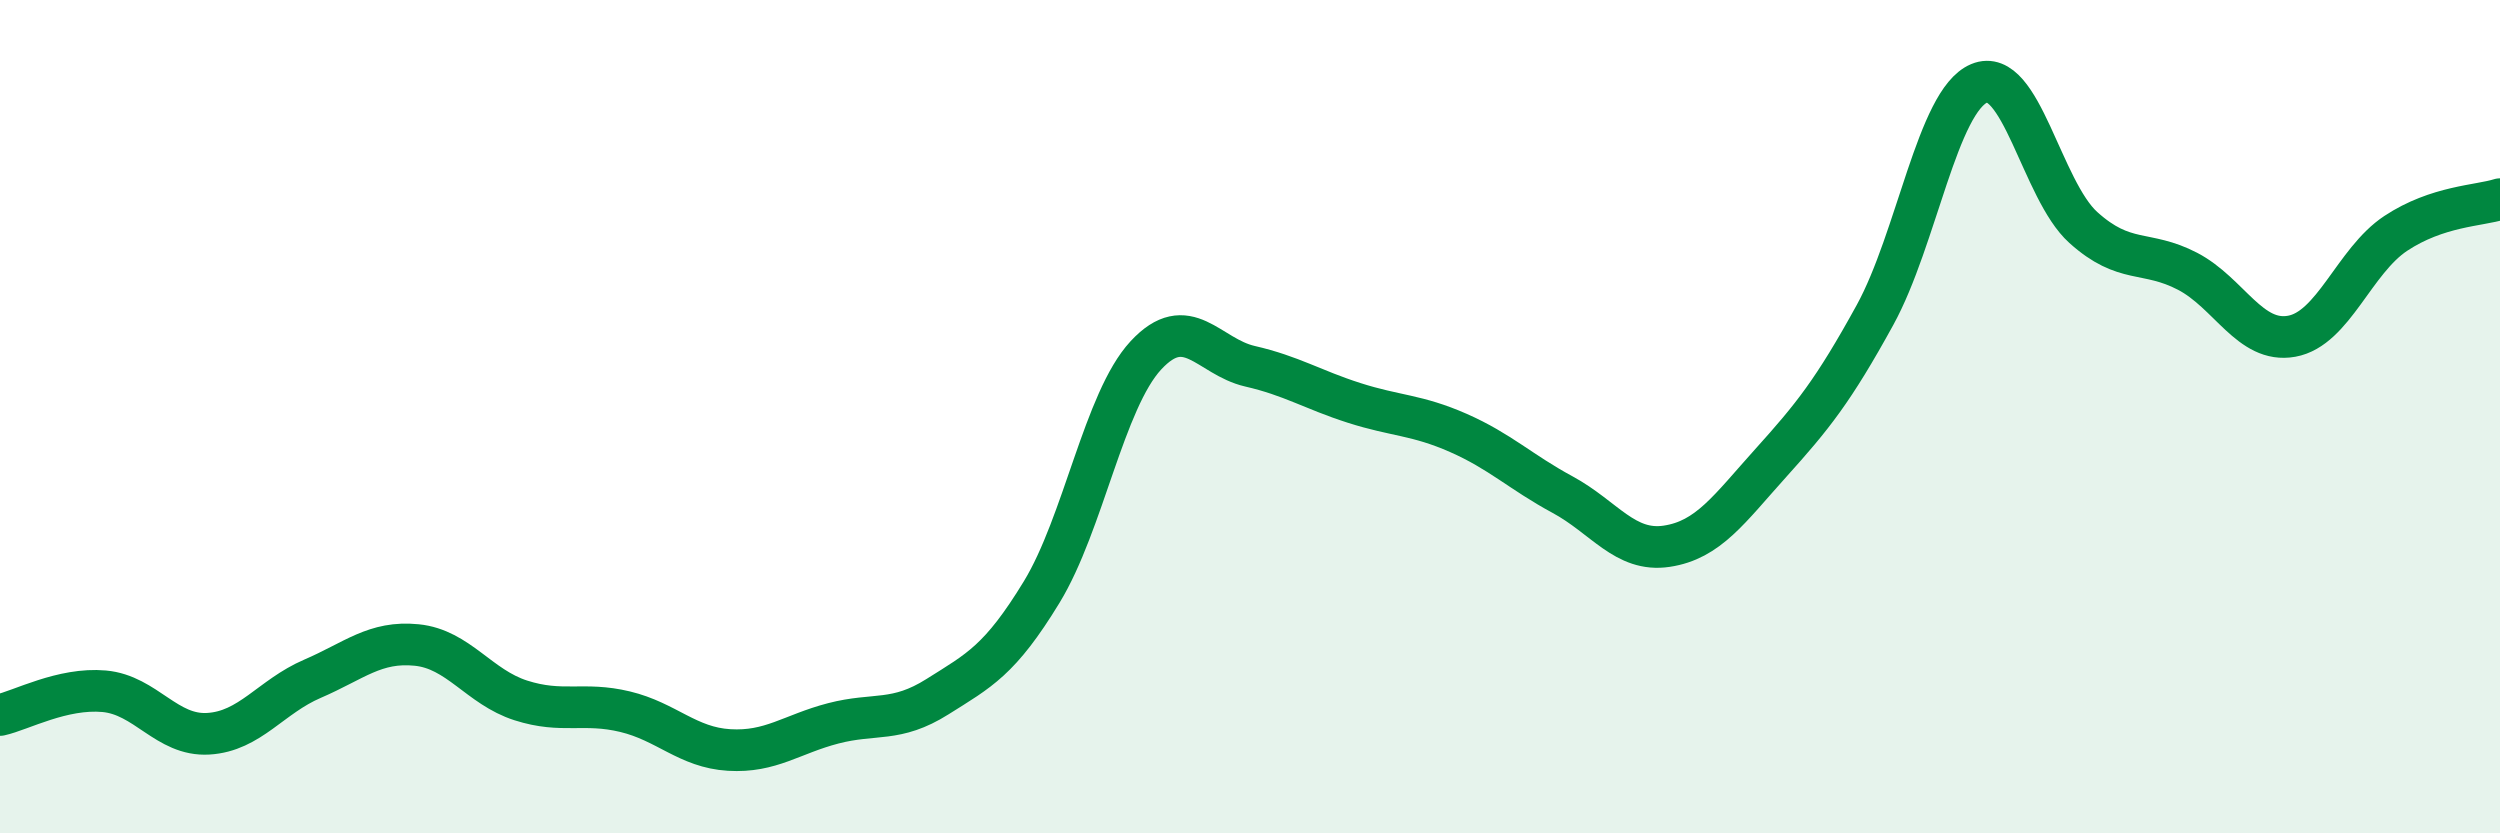
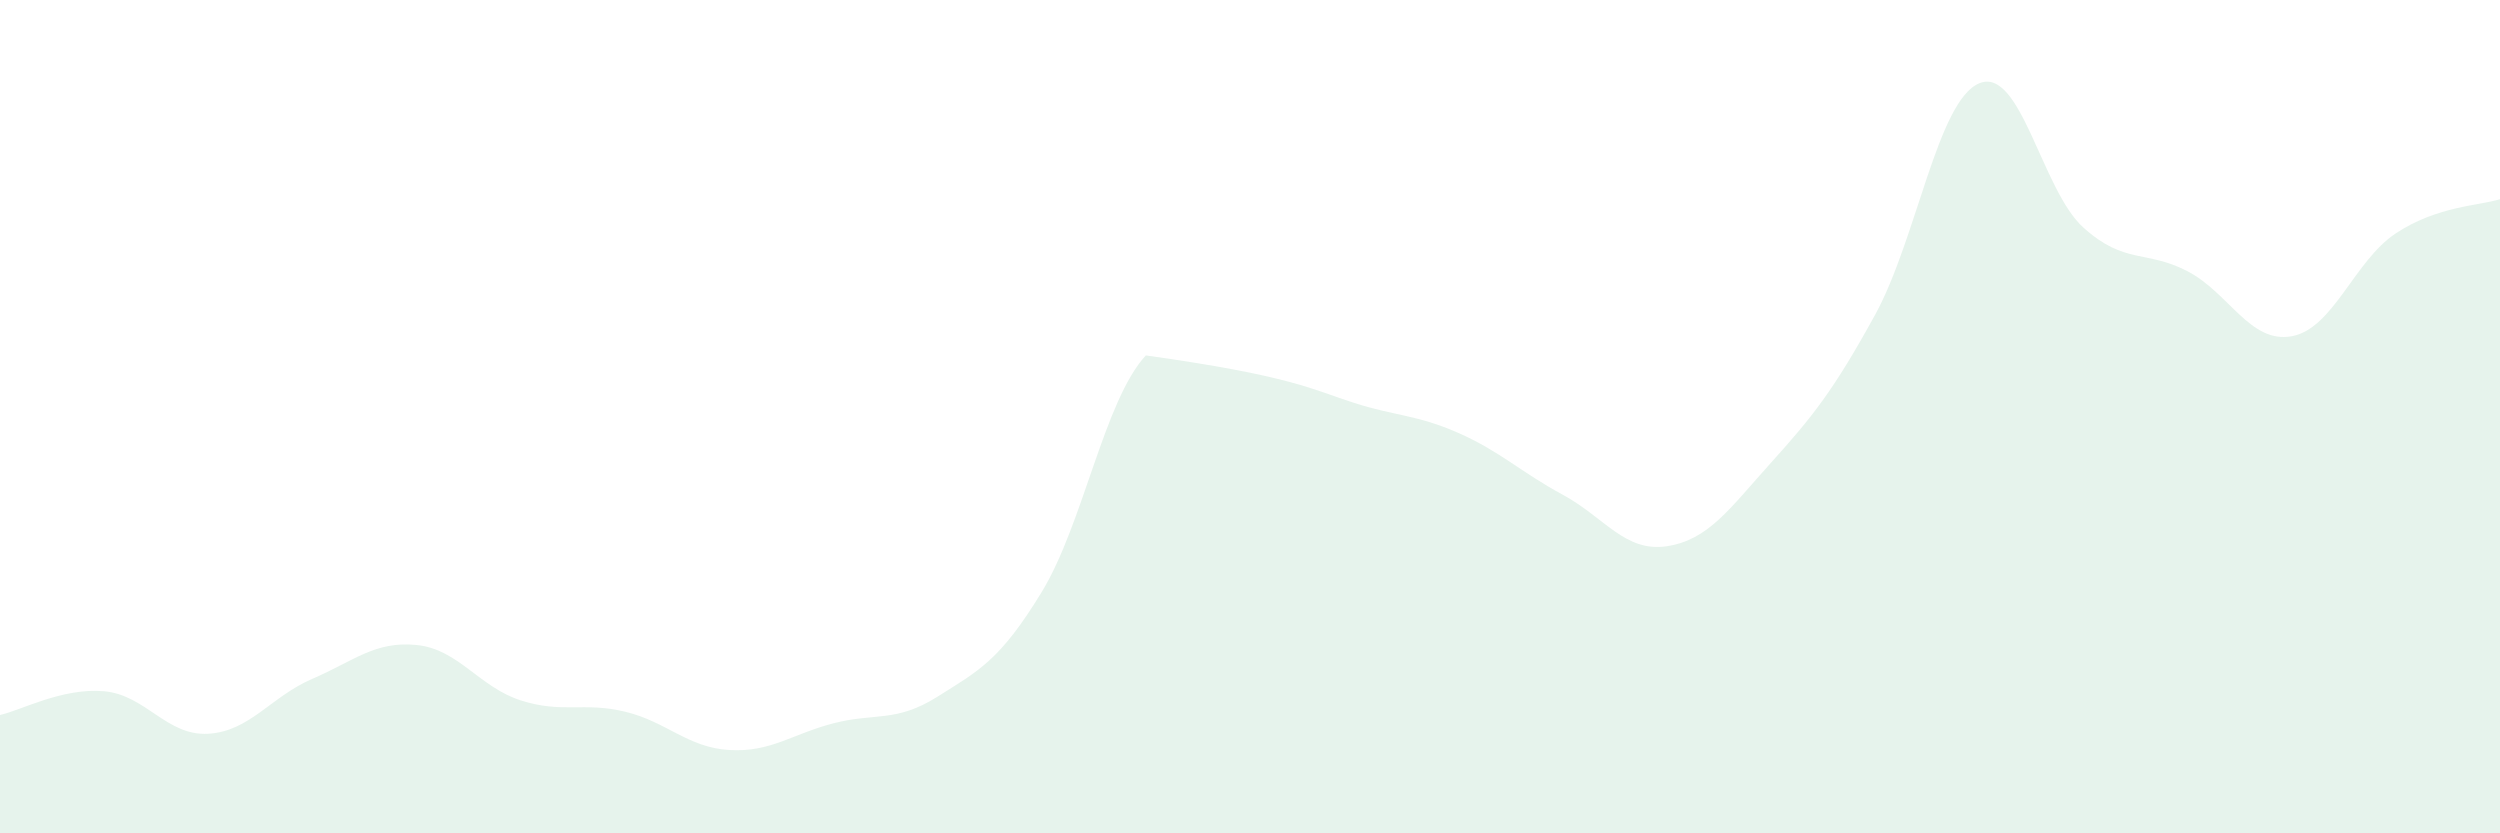
<svg xmlns="http://www.w3.org/2000/svg" width="60" height="20" viewBox="0 0 60 20">
-   <path d="M 0,17.16 C 0.5,17.05 1.5,16.5 2.5,16.59 C 3.5,16.68 4,17.67 5,17.61 C 6,17.55 6.5,16.72 7.5,16.29 C 8.5,15.86 9,15.38 10,15.48 C 11,15.58 11.5,16.49 12.5,16.81 C 13.5,17.13 14,16.84 15,17.08 C 16,17.32 16.5,17.94 17.5,18 C 18.5,18.06 19,17.62 20,17.36 C 21,17.1 21.5,17.35 22.5,16.72 C 23.5,16.09 24,15.85 25,14.21 C 26,12.57 26.5,9.61 27.5,8.53 C 28.5,7.45 29,8.56 30,8.79 C 31,9.02 31.5,9.35 32.5,9.67 C 33.5,9.99 34,9.95 35,10.39 C 36,10.83 36.5,11.33 37.5,11.87 C 38.5,12.41 39,13.26 40,13.11 C 41,12.96 41.5,12.22 42.5,11.11 C 43.5,10 44,9.38 45,7.56 C 46,5.74 46.5,2.42 47.5,2 C 48.5,1.58 49,4.56 50,5.46 C 51,6.36 51.5,5.99 52.5,6.51 C 53.5,7.03 54,8.25 55,8.07 C 56,7.89 56.5,6.26 57.5,5.6 C 58.5,4.94 59.5,4.94 60,4.78L60 20L0 20Z" fill="#008740" opacity="0.1" stroke-linecap="round" stroke-linejoin="round" />
-   <path d="M 0,17.16 C 0.5,17.05 1.5,16.5 2.5,16.59 C 3.5,16.68 4,17.67 5,17.61 C 6,17.55 6.5,16.72 7.5,16.29 C 8.5,15.86 9,15.38 10,15.48 C 11,15.58 11.5,16.49 12.5,16.81 C 13.5,17.13 14,16.84 15,17.08 C 16,17.32 16.5,17.94 17.5,18 C 18.5,18.06 19,17.62 20,17.36 C 21,17.1 21.5,17.35 22.5,16.72 C 23.5,16.09 24,15.85 25,14.21 C 26,12.57 26.5,9.61 27.5,8.53 C 28.5,7.45 29,8.56 30,8.79 C 31,9.02 31.5,9.35 32.5,9.67 C 33.5,9.99 34,9.95 35,10.39 C 36,10.83 36.5,11.33 37.5,11.87 C 38.5,12.41 39,13.26 40,13.11 C 41,12.96 41.5,12.22 42.5,11.11 C 43.5,10 44,9.38 45,7.56 C 46,5.74 46.5,2.42 47.5,2 C 48.5,1.58 49,4.56 50,5.46 C 51,6.36 51.5,5.99 52.5,6.51 C 53.5,7.03 54,8.25 55,8.07 C 56,7.89 56.5,6.26 57.5,5.6 C 58.5,4.94 59.5,4.94 60,4.78" stroke="#008740" stroke-width="1" fill="none" stroke-linecap="round" stroke-linejoin="round" />
+   <path d="M 0,17.16 C 0.5,17.05 1.5,16.5 2.5,16.59 C 3.5,16.68 4,17.67 5,17.61 C 6,17.55 6.5,16.72 7.5,16.29 C 8.5,15.86 9,15.38 10,15.48 C 11,15.58 11.5,16.49 12.5,16.81 C 13.5,17.13 14,16.84 15,17.08 C 16,17.32 16.5,17.94 17.5,18 C 18.5,18.06 19,17.62 20,17.36 C 21,17.1 21.5,17.35 22.5,16.72 C 23.5,16.09 24,15.85 25,14.21 C 26,12.57 26.5,9.61 27.5,8.53 C 31,9.02 31.5,9.35 32.5,9.67 C 33.5,9.99 34,9.95 35,10.39 C 36,10.83 36.5,11.33 37.5,11.87 C 38.5,12.41 39,13.26 40,13.11 C 41,12.96 41.5,12.22 42.5,11.11 C 43.5,10 44,9.38 45,7.56 C 46,5.74 46.5,2.42 47.5,2 C 48.5,1.58 49,4.56 50,5.46 C 51,6.36 51.5,5.99 52.5,6.51 C 53.5,7.03 54,8.25 55,8.07 C 56,7.89 56.5,6.26 57.5,5.6 C 58.5,4.94 59.5,4.94 60,4.78L60 20L0 20Z" fill="#008740" opacity="0.1" stroke-linecap="round" stroke-linejoin="round" />
</svg>